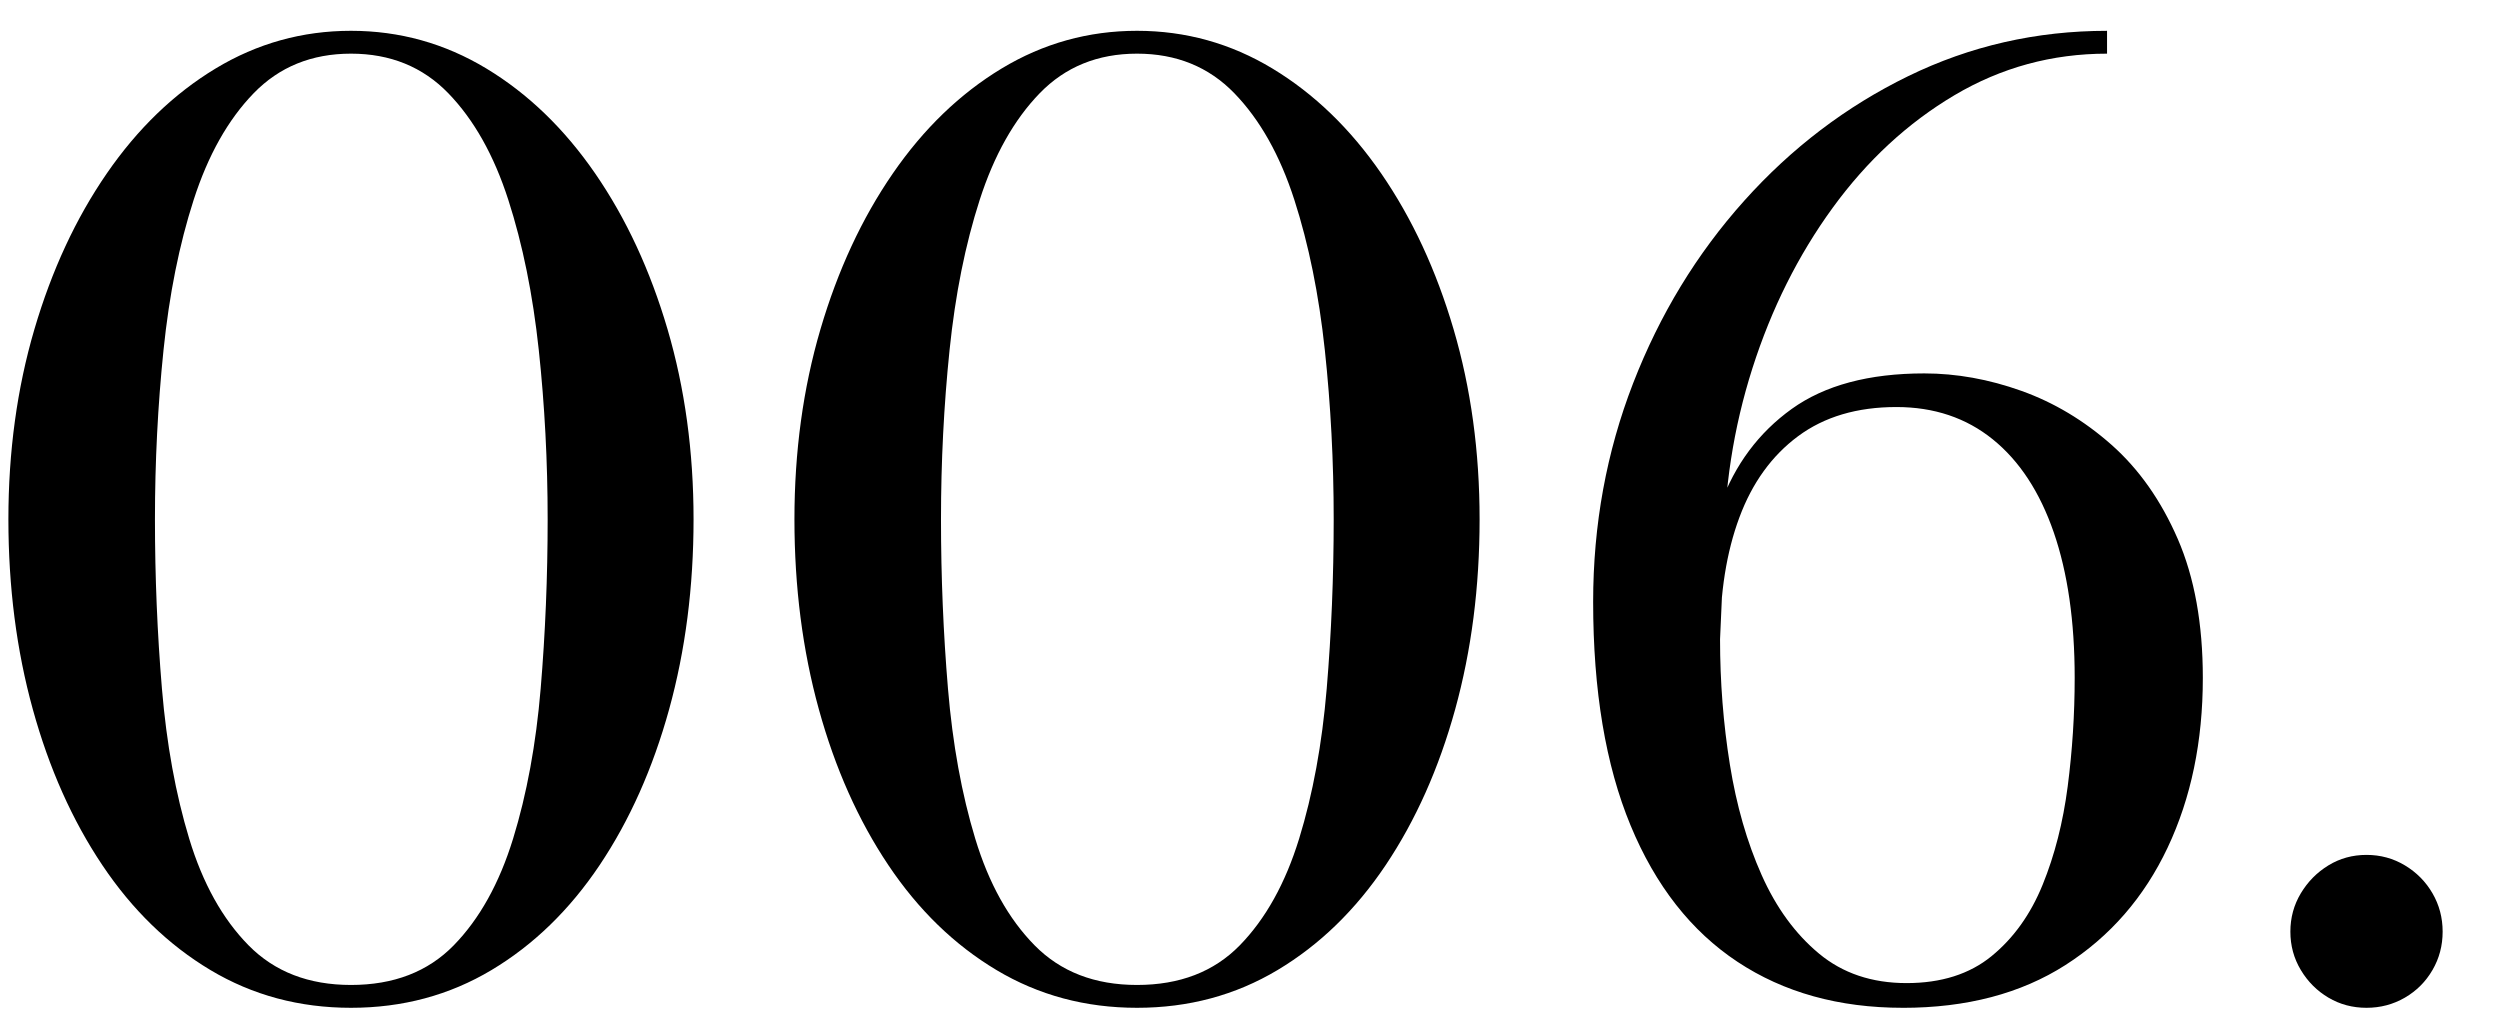
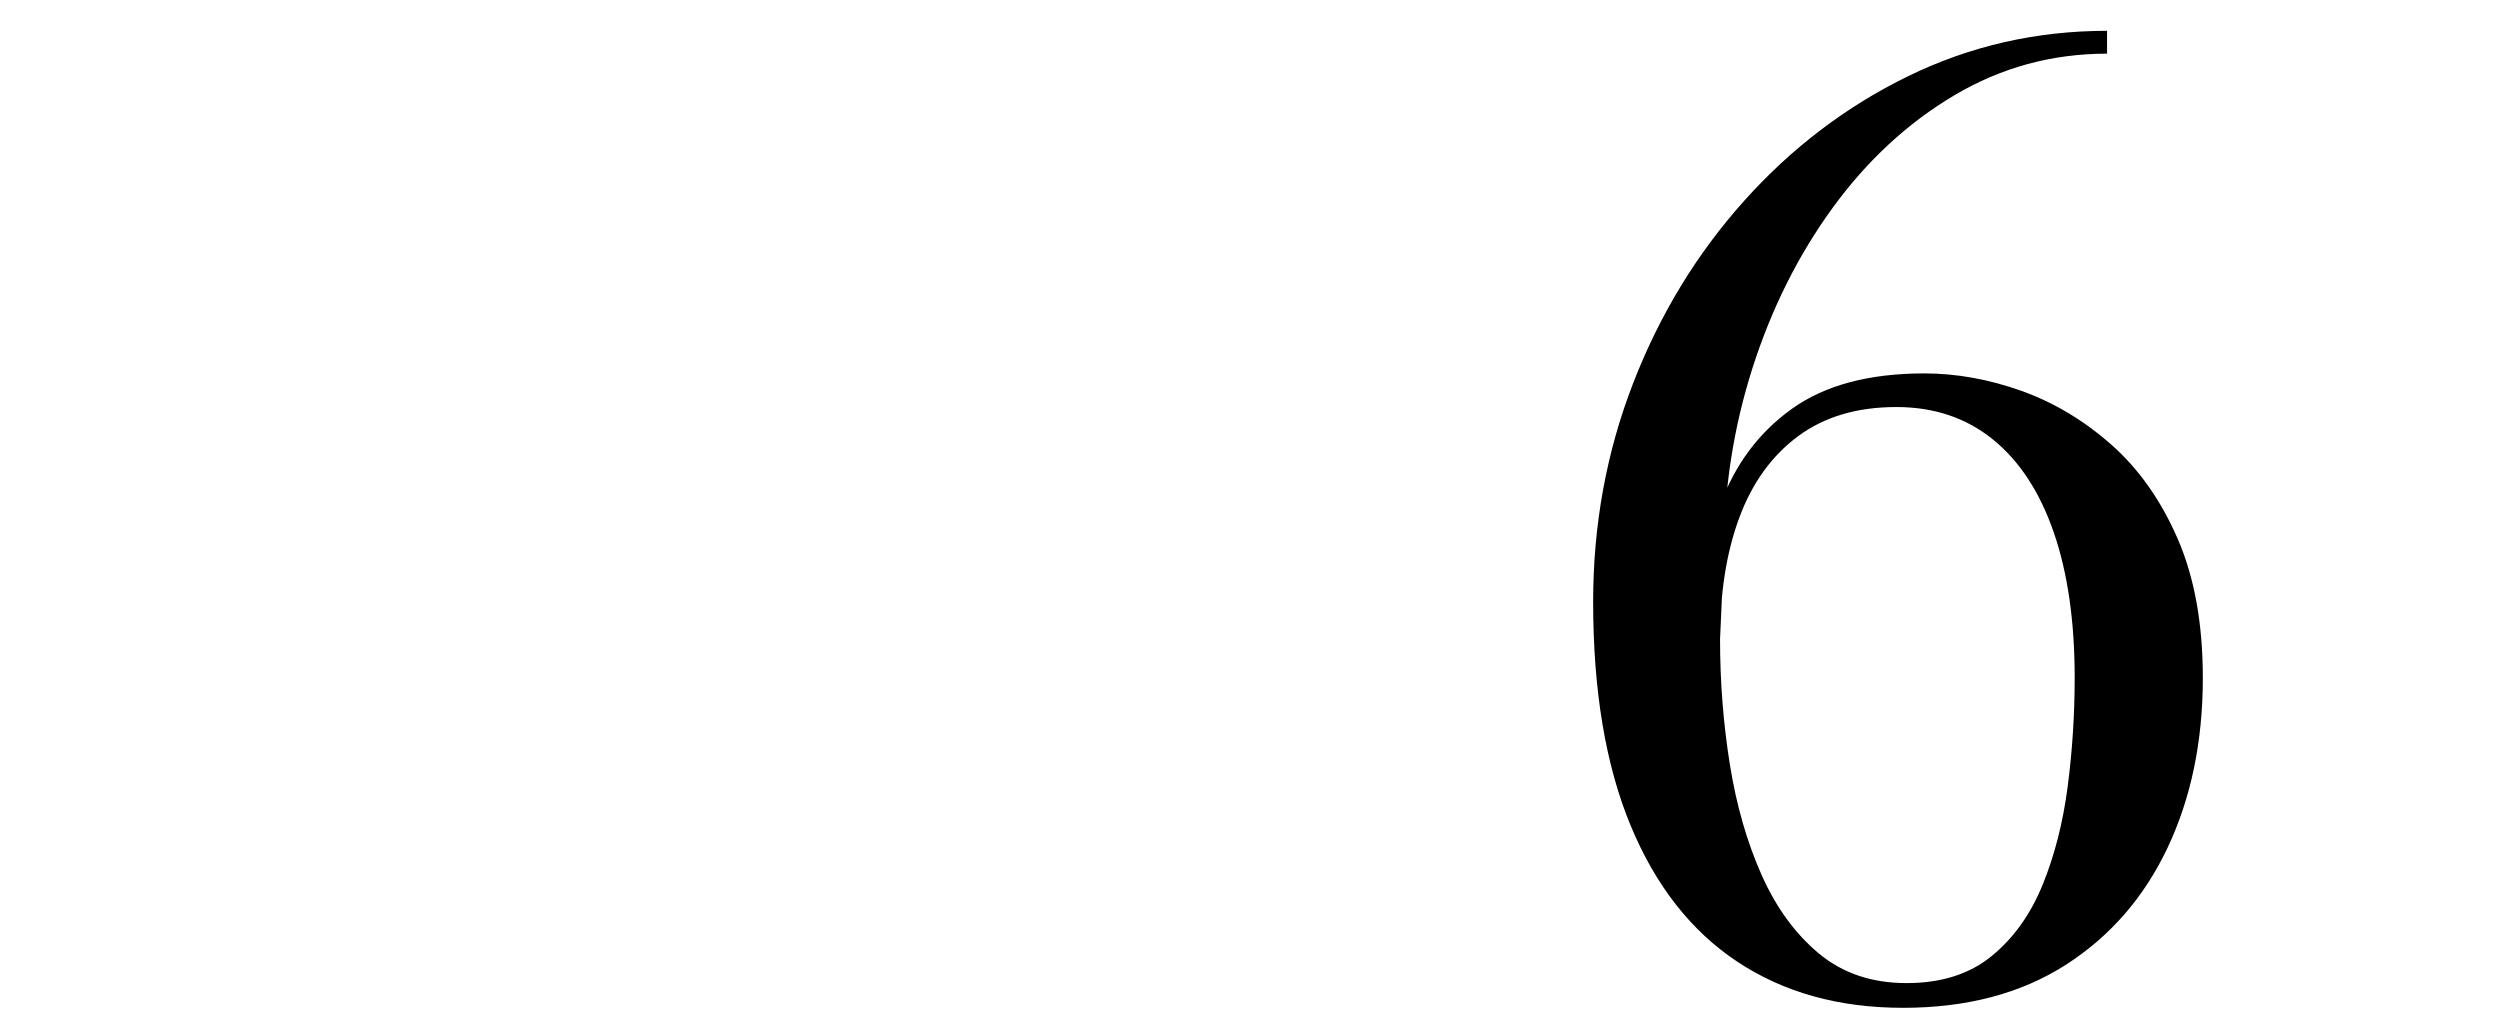
<svg xmlns="http://www.w3.org/2000/svg" id="_レイヤー_1" version="1.1" viewBox="0 0 199 82">
-   <path d="M27.937,80.221c-4.107,0-7.836-1.002-11.186-3.005-3.351-2.002-6.22-4.788-8.61-8.357-2.391-3.568-4.233-7.701-5.529-12.397-1.297-4.696-1.944-9.738-1.944-15.125,0-5.386.689-10.428,2.07-15.125,1.38-4.697,3.299-8.829,5.757-12.398,2.457-3.568,5.345-6.354,8.661-8.358,3.315-2.002,6.91-3.004,10.781-3.004s7.466,1.002,10.782,3.004c3.315,2.003,6.203,4.79,8.661,8.358,2.457,3.569,4.376,7.701,5.757,12.398,1.38,4.696,2.07,9.739,2.07,15.125,0,5.387-.648,10.429-1.944,15.125-1.297,4.696-3.14,8.829-5.529,12.397-2.392,3.569-5.261,6.355-8.61,8.357-3.351,2.003-7.079,3.005-11.187,3.005ZM27.937,78.403c3.4,0,6.128-1.052,8.182-3.156,2.053-2.104,3.627-4.932,4.722-8.484,1.094-3.552,1.826-7.532,2.196-11.943.37-4.41.556-8.904.556-13.483,0-4.578-.235-9.073-.707-13.483-.472-4.41-1.279-8.391-2.424-11.943-1.145-3.552-2.735-6.379-4.772-8.484-2.037-2.104-4.62-3.156-7.752-3.156-3.131,0-5.715,1.053-7.751,3.156-2.038,2.104-3.629,4.932-4.772,8.484-1.146,3.552-1.944,7.533-2.398,11.943-.455,4.411-.683,8.905-.683,13.483,0,4.579.186,9.073.556,13.483.37,4.411,1.094,8.392,2.172,11.943,1.077,3.553,2.651,6.38,4.722,8.484s4.789,3.156,8.155,3.156Z" />
-   <path d="M90.506,80.221c-4.107,0-7.836-1.002-11.186-3.005-3.351-2.002-6.22-4.788-8.61-8.357-2.391-3.568-4.233-7.701-5.529-12.397-1.297-4.696-1.944-9.738-1.944-15.125,0-5.386.689-10.428,2.07-15.125,1.38-4.697,3.299-8.829,5.757-12.398,2.457-3.568,5.345-6.354,8.661-8.358,3.315-2.002,6.91-3.004,10.781-3.004s7.466,1.002,10.782,3.004c3.315,2.003,6.203,4.79,8.661,8.358,2.457,3.569,4.376,7.701,5.757,12.398,1.38,4.696,2.07,9.739,2.07,15.125,0,5.387-.648,10.429-1.944,15.125-1.297,4.696-3.14,8.829-5.529,12.397-2.392,3.569-5.261,6.355-8.61,8.357-3.351,2.003-7.079,3.005-11.187,3.005ZM90.506,78.403c3.4,0,6.128-1.052,8.182-3.156,2.053-2.104,3.627-4.932,4.722-8.484,1.094-3.552,1.826-7.532,2.196-11.943.37-4.41.556-8.904.556-13.483,0-4.578-.235-9.073-.707-13.483-.472-4.41-1.279-8.391-2.424-11.943-1.145-3.552-2.735-6.379-4.772-8.484-2.037-2.104-4.62-3.156-7.752-3.156-3.131,0-5.715,1.053-7.751,3.156-2.038,2.104-3.629,4.932-4.772,8.484-1.146,3.552-1.944,7.533-2.398,11.943-.455,4.411-.683,8.905-.683,13.483,0,4.579.186,9.073.556,13.483.37,4.411,1.094,8.392,2.172,11.943,1.077,3.553,2.651,6.38,4.722,8.484s4.789,3.156,8.155,3.156Z" />
  <path d="M151.459,80.221c-5.084,0-9.469-1.22-13.155-3.661-3.687-2.44-6.523-6.06-8.51-10.857s-2.979-10.731-2.979-17.801c0-6.128,1.061-11.927,3.182-17.397s5.066-10.31,8.838-14.519c3.77-4.208,8.121-7.516,13.054-9.923,4.932-2.406,10.209-3.61,15.832-3.61v1.818c-4.377,0-8.426,1.103-12.146,3.308-3.721,2.206-6.952,5.194-9.696,8.964-2.744,3.771-4.873,8.029-6.388,12.776-1.515,4.748-2.272,9.663-2.272,14.746l-.303,6.818c0,3.4.26,6.725.782,9.974.521,3.249,1.363,6.178,2.525,8.787,1.161,2.609,2.685,4.696,4.57,6.262,1.885,1.565,4.208,2.348,6.969,2.348,2.76,0,5.016-.715,6.767-2.146,1.75-1.431,3.106-3.324,4.065-5.682.96-2.356,1.624-4.966,1.995-7.827.37-2.861.556-5.74.556-8.636,0-4.511-.556-8.374-1.667-11.59-1.111-3.215-2.727-5.682-4.848-7.398s-4.68-2.575-7.676-2.575c-3.132,0-5.741.775-7.828,2.323-2.088,1.549-3.645,3.703-4.671,6.464-1.027,2.761-1.54,5.993-1.54,9.696h-1.718c0-3.939.581-7.508,1.742-10.706,1.162-3.198,3.056-5.74,5.682-7.626,2.626-1.885,6.144-2.828,10.555-2.828,2.558,0,5.134.463,7.727,1.389,2.592.926,4.982,2.357,7.171,4.292,2.188,1.937,3.947,4.436,5.277,7.499,1.329,3.064,1.994,6.751,1.994,11.06,0,5.05-.934,9.553-2.803,13.509-1.868,3.956-4.578,7.07-8.13,9.343-3.553,2.272-7.87,3.408-12.953,3.408Z" />
-   <path d="M188.373,80.221c-1.11,0-2.121-.27-3.029-.808-.909-.538-1.642-1.271-2.197-2.197-.556-.925-.833-1.944-.833-3.055,0-1.111.277-2.129.833-3.056.556-.926,1.288-1.666,2.197-2.222.908-.556,1.919-.833,3.029-.833,1.111,0,2.129.277,3.056.833.926.556,1.658,1.296,2.196,2.222.539.927.809,1.944.809,3.056,0,1.11-.27,2.13-.809,3.055-.538.927-1.271,1.659-2.196,2.197-.927.538-1.944.808-3.056.808Z" />
</svg>